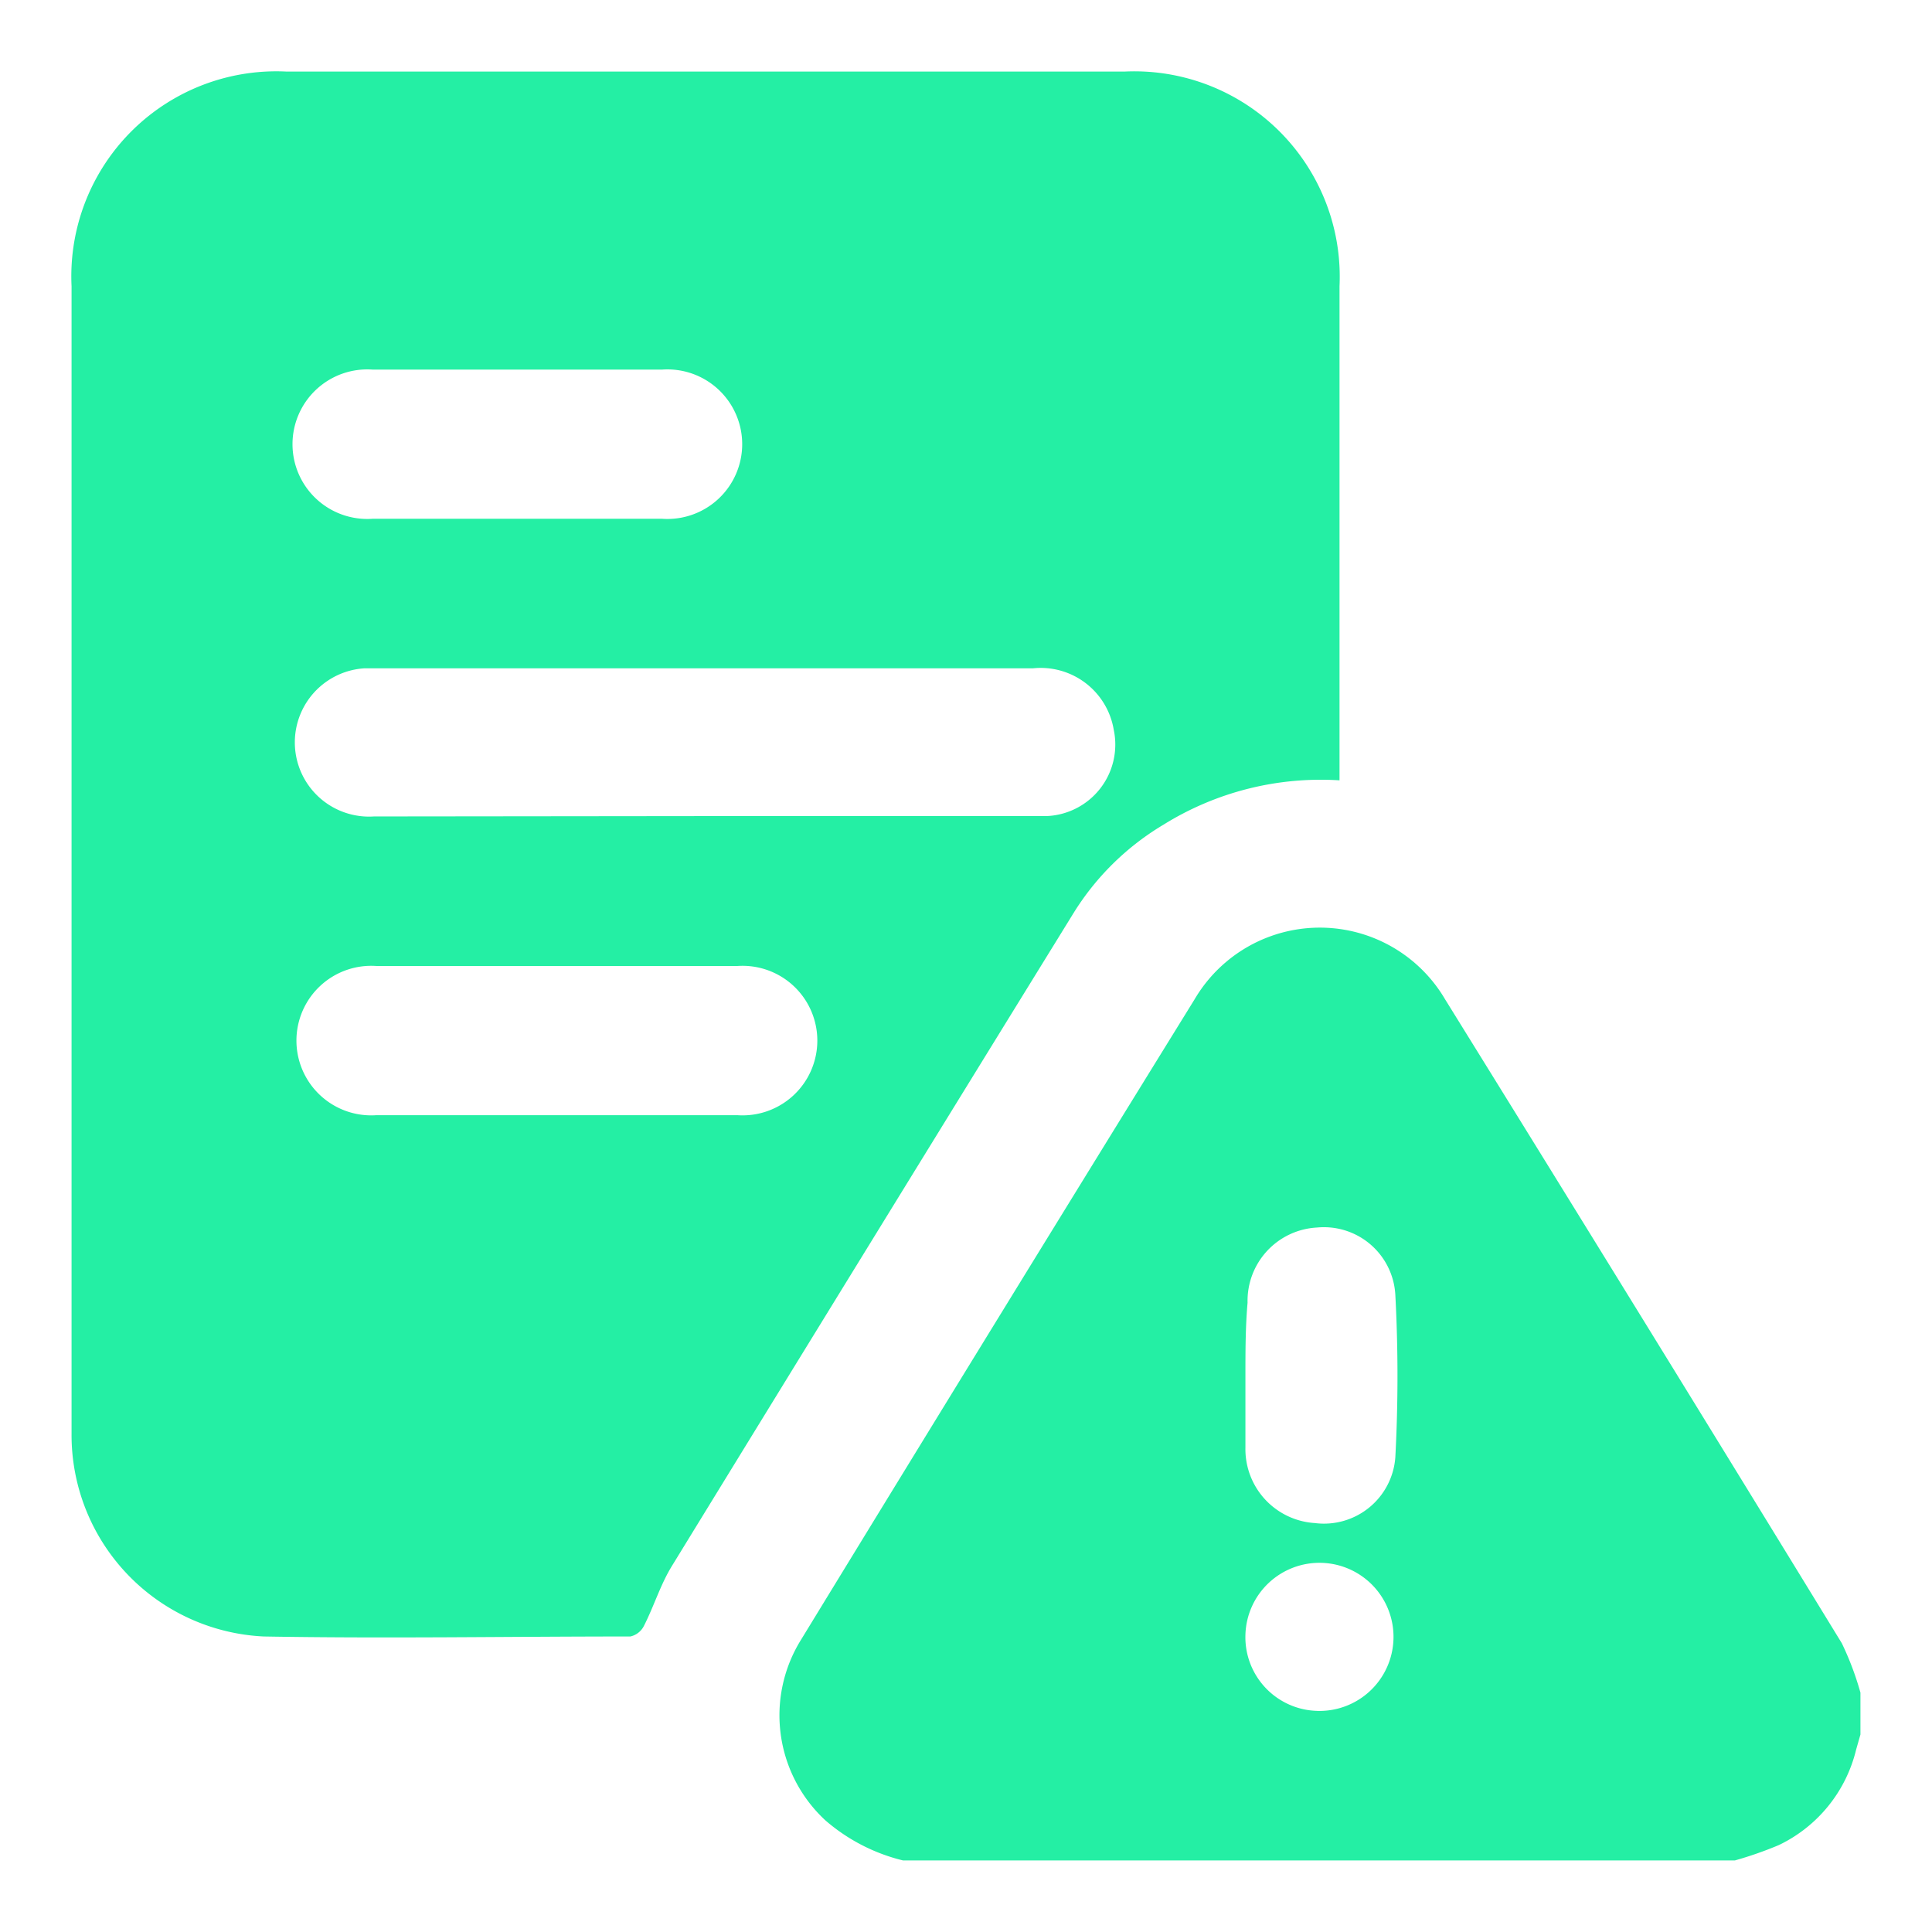
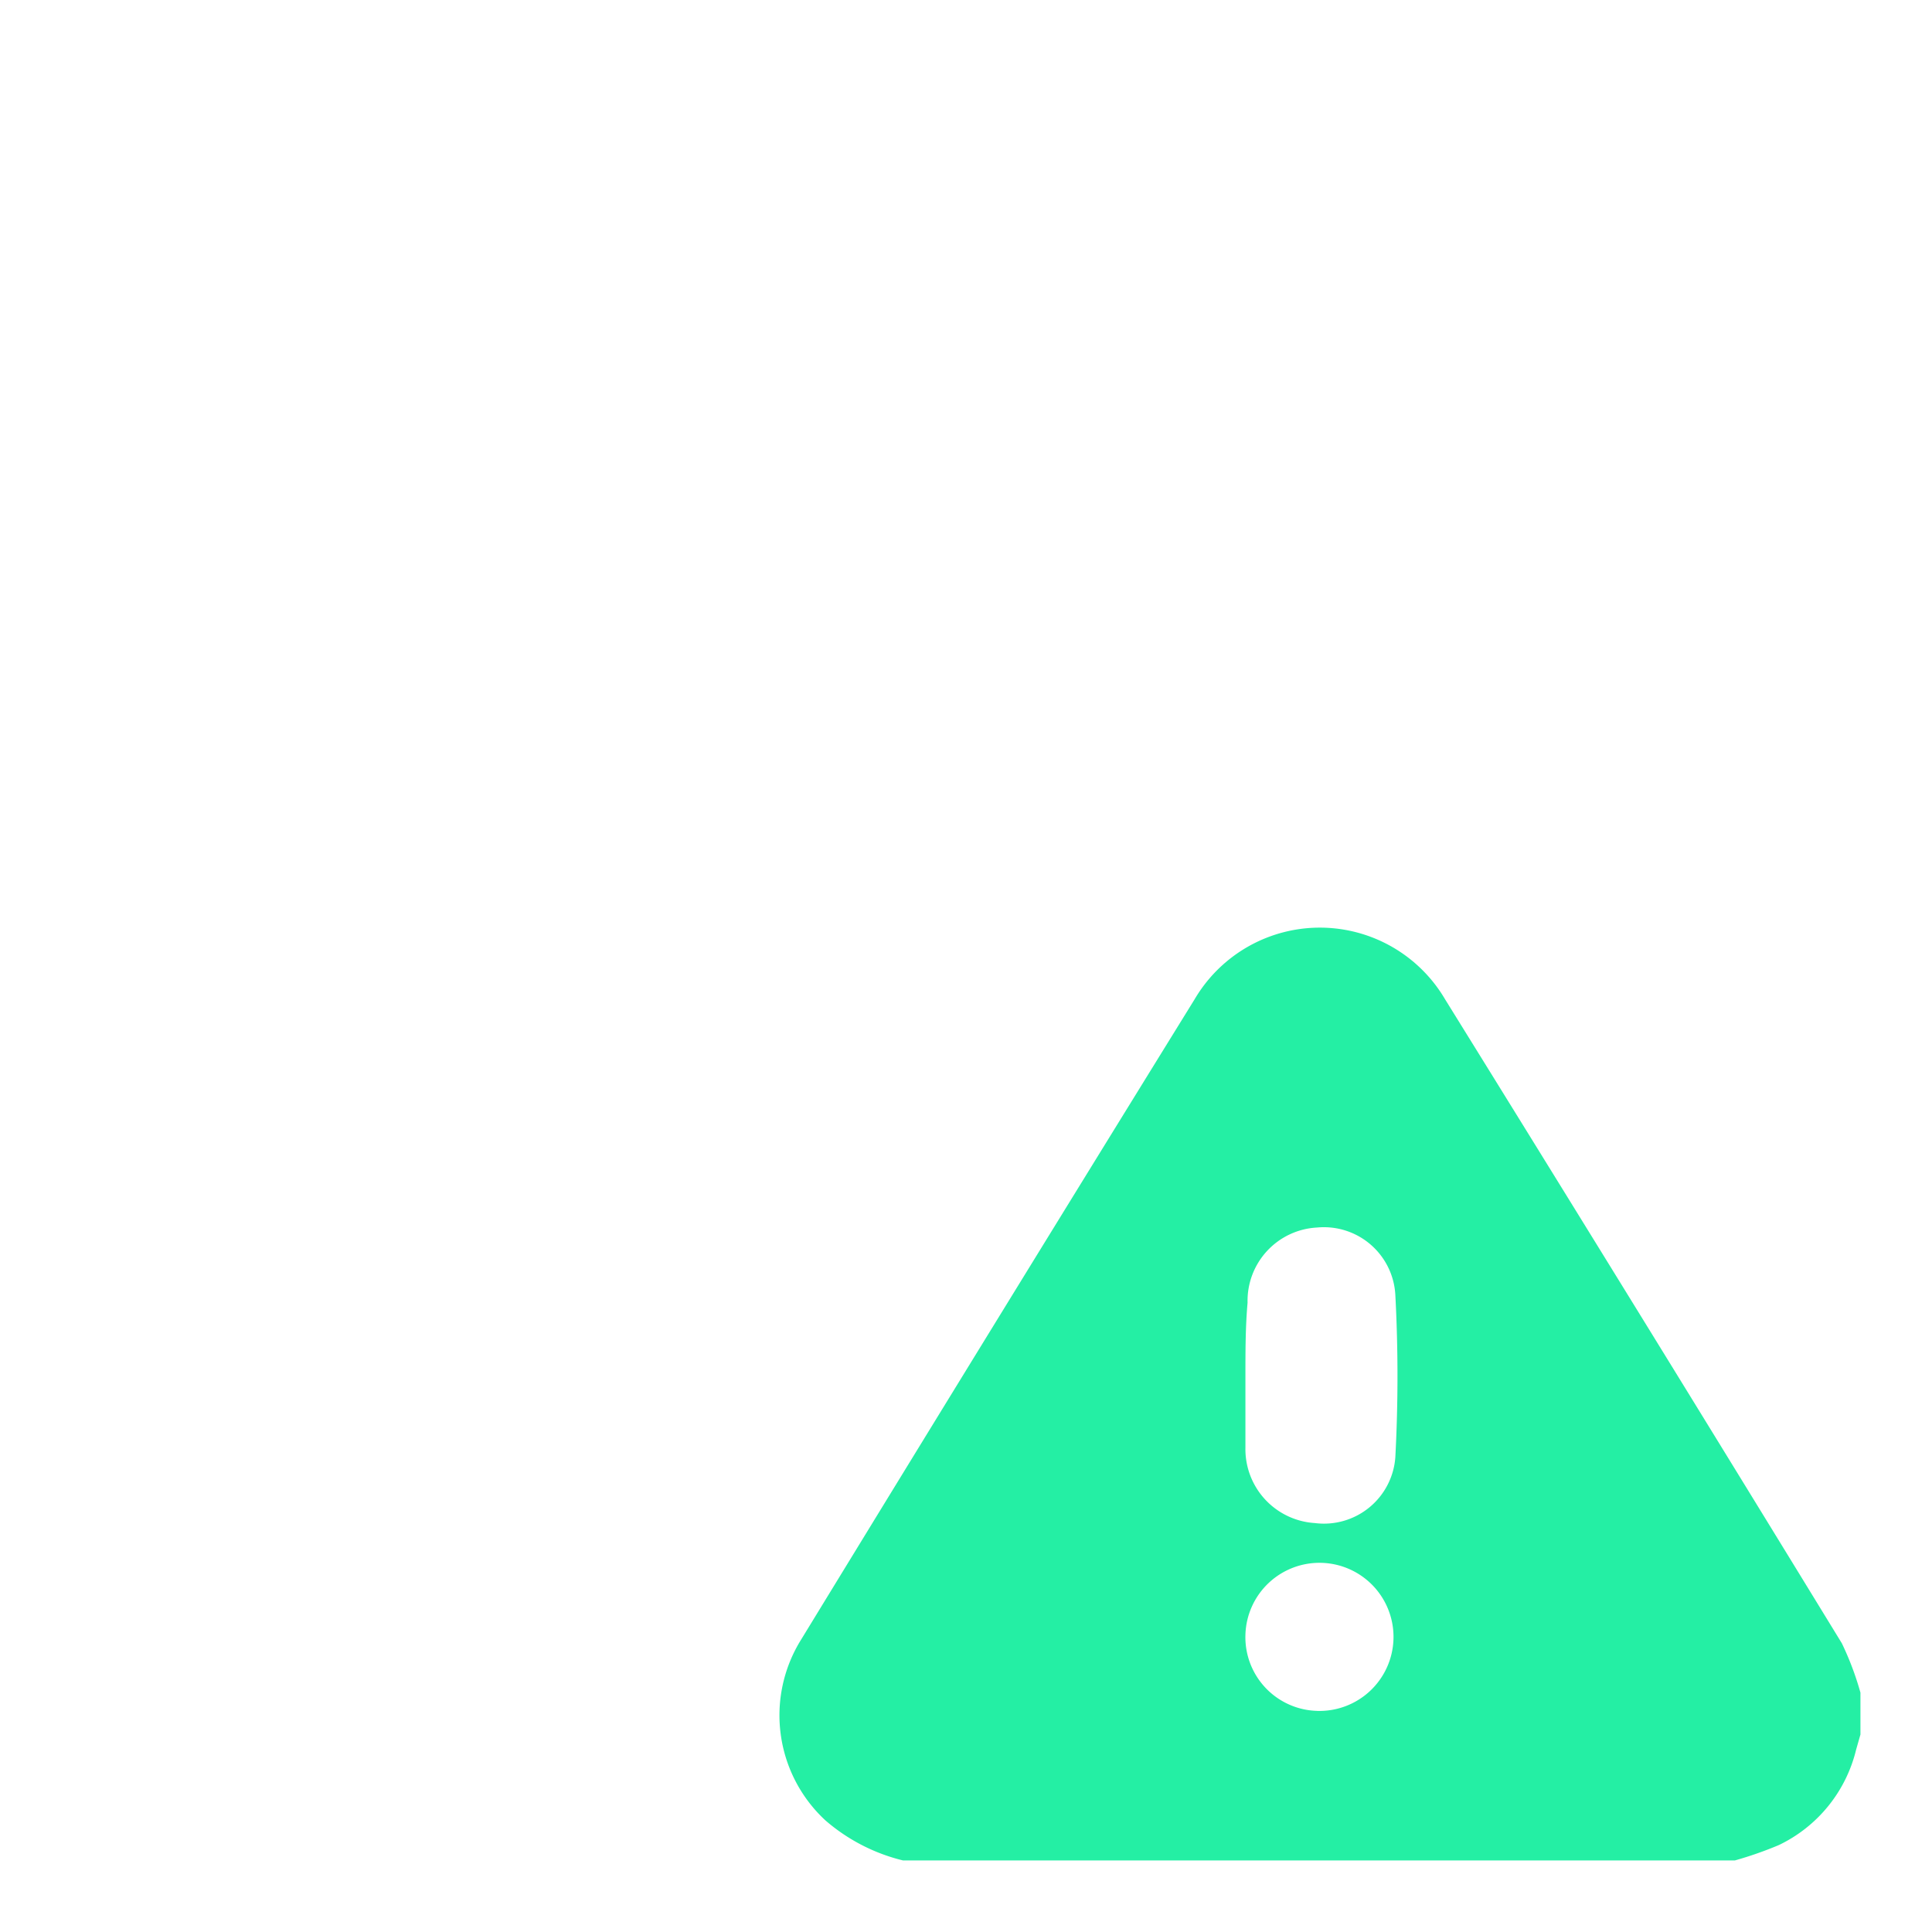
<svg xmlns="http://www.w3.org/2000/svg" id="Layer_1" data-name="Layer 1" viewBox="0 0 54 54">
  <defs>
    <style>.cls-1{fill:#24efa4;}</style>
  </defs>
  <path class="cls-1" d="M25.24,52a5.18,5.18,0,0,1-2.17-1.12,4,4,0,0,1-.68-5.05q5.5-9,11-17.9a4.06,4.06,0,0,1,7,0q5.58,9,11.09,18A8.38,8.38,0,0,1,52,47.31v1.17l-.12.42a4,4,0,0,1-2.16,2.67,10.53,10.53,0,0,1-1.23.43Zm9.57-13.54c0,.68,0,1.36,0,2a2.07,2.07,0,0,0,1.94,2.11A2,2,0,0,0,39,40.73a43,43,0,0,0,0-4.54,2,2,0,0,0-2.19-1.88,2.05,2.05,0,0,0-1.94,2.1C34.81,37.09,34.81,37.77,34.81,38.46Zm2,9.36a2.07,2.07,0,1,0-2-2.13A2.06,2.06,0,0,0,36.84,47.82Z" />
-   <path class="cls-1" d="M37.43,21.81a8.32,8.32,0,0,0-4.91,1.24A7.44,7.44,0,0,0,30,25.53q-5.62,9.11-11.22,18.24c-.32.52-.5,1.12-.78,1.67a.56.56,0,0,1-.38.3c-3.42,0-6.84.06-10.25,0A5.64,5.64,0,0,1,2,40.08c0-4.52,0-9,0-13.57V8A5.73,5.73,0,0,1,8,2H31.44a5.74,5.74,0,0,1,6,6V21.81Zm-17.75,1h7.17c.8,0,1.6,0,2.39,0a2,2,0,0,0,1.89-2.41,2.07,2.07,0,0,0-2.26-1.72H10.18a2.07,2.07,0,0,0,.27,4.14ZM15.52,27h-5a2.09,2.09,0,1,0,0,4.17H20.61a2.09,2.09,0,1,0,0-4.17ZM14.46,14.5h4.05a2.09,2.09,0,1,0,0-4.17h-8.1a2.09,2.09,0,1,0,0,4.17Z" />
</svg>